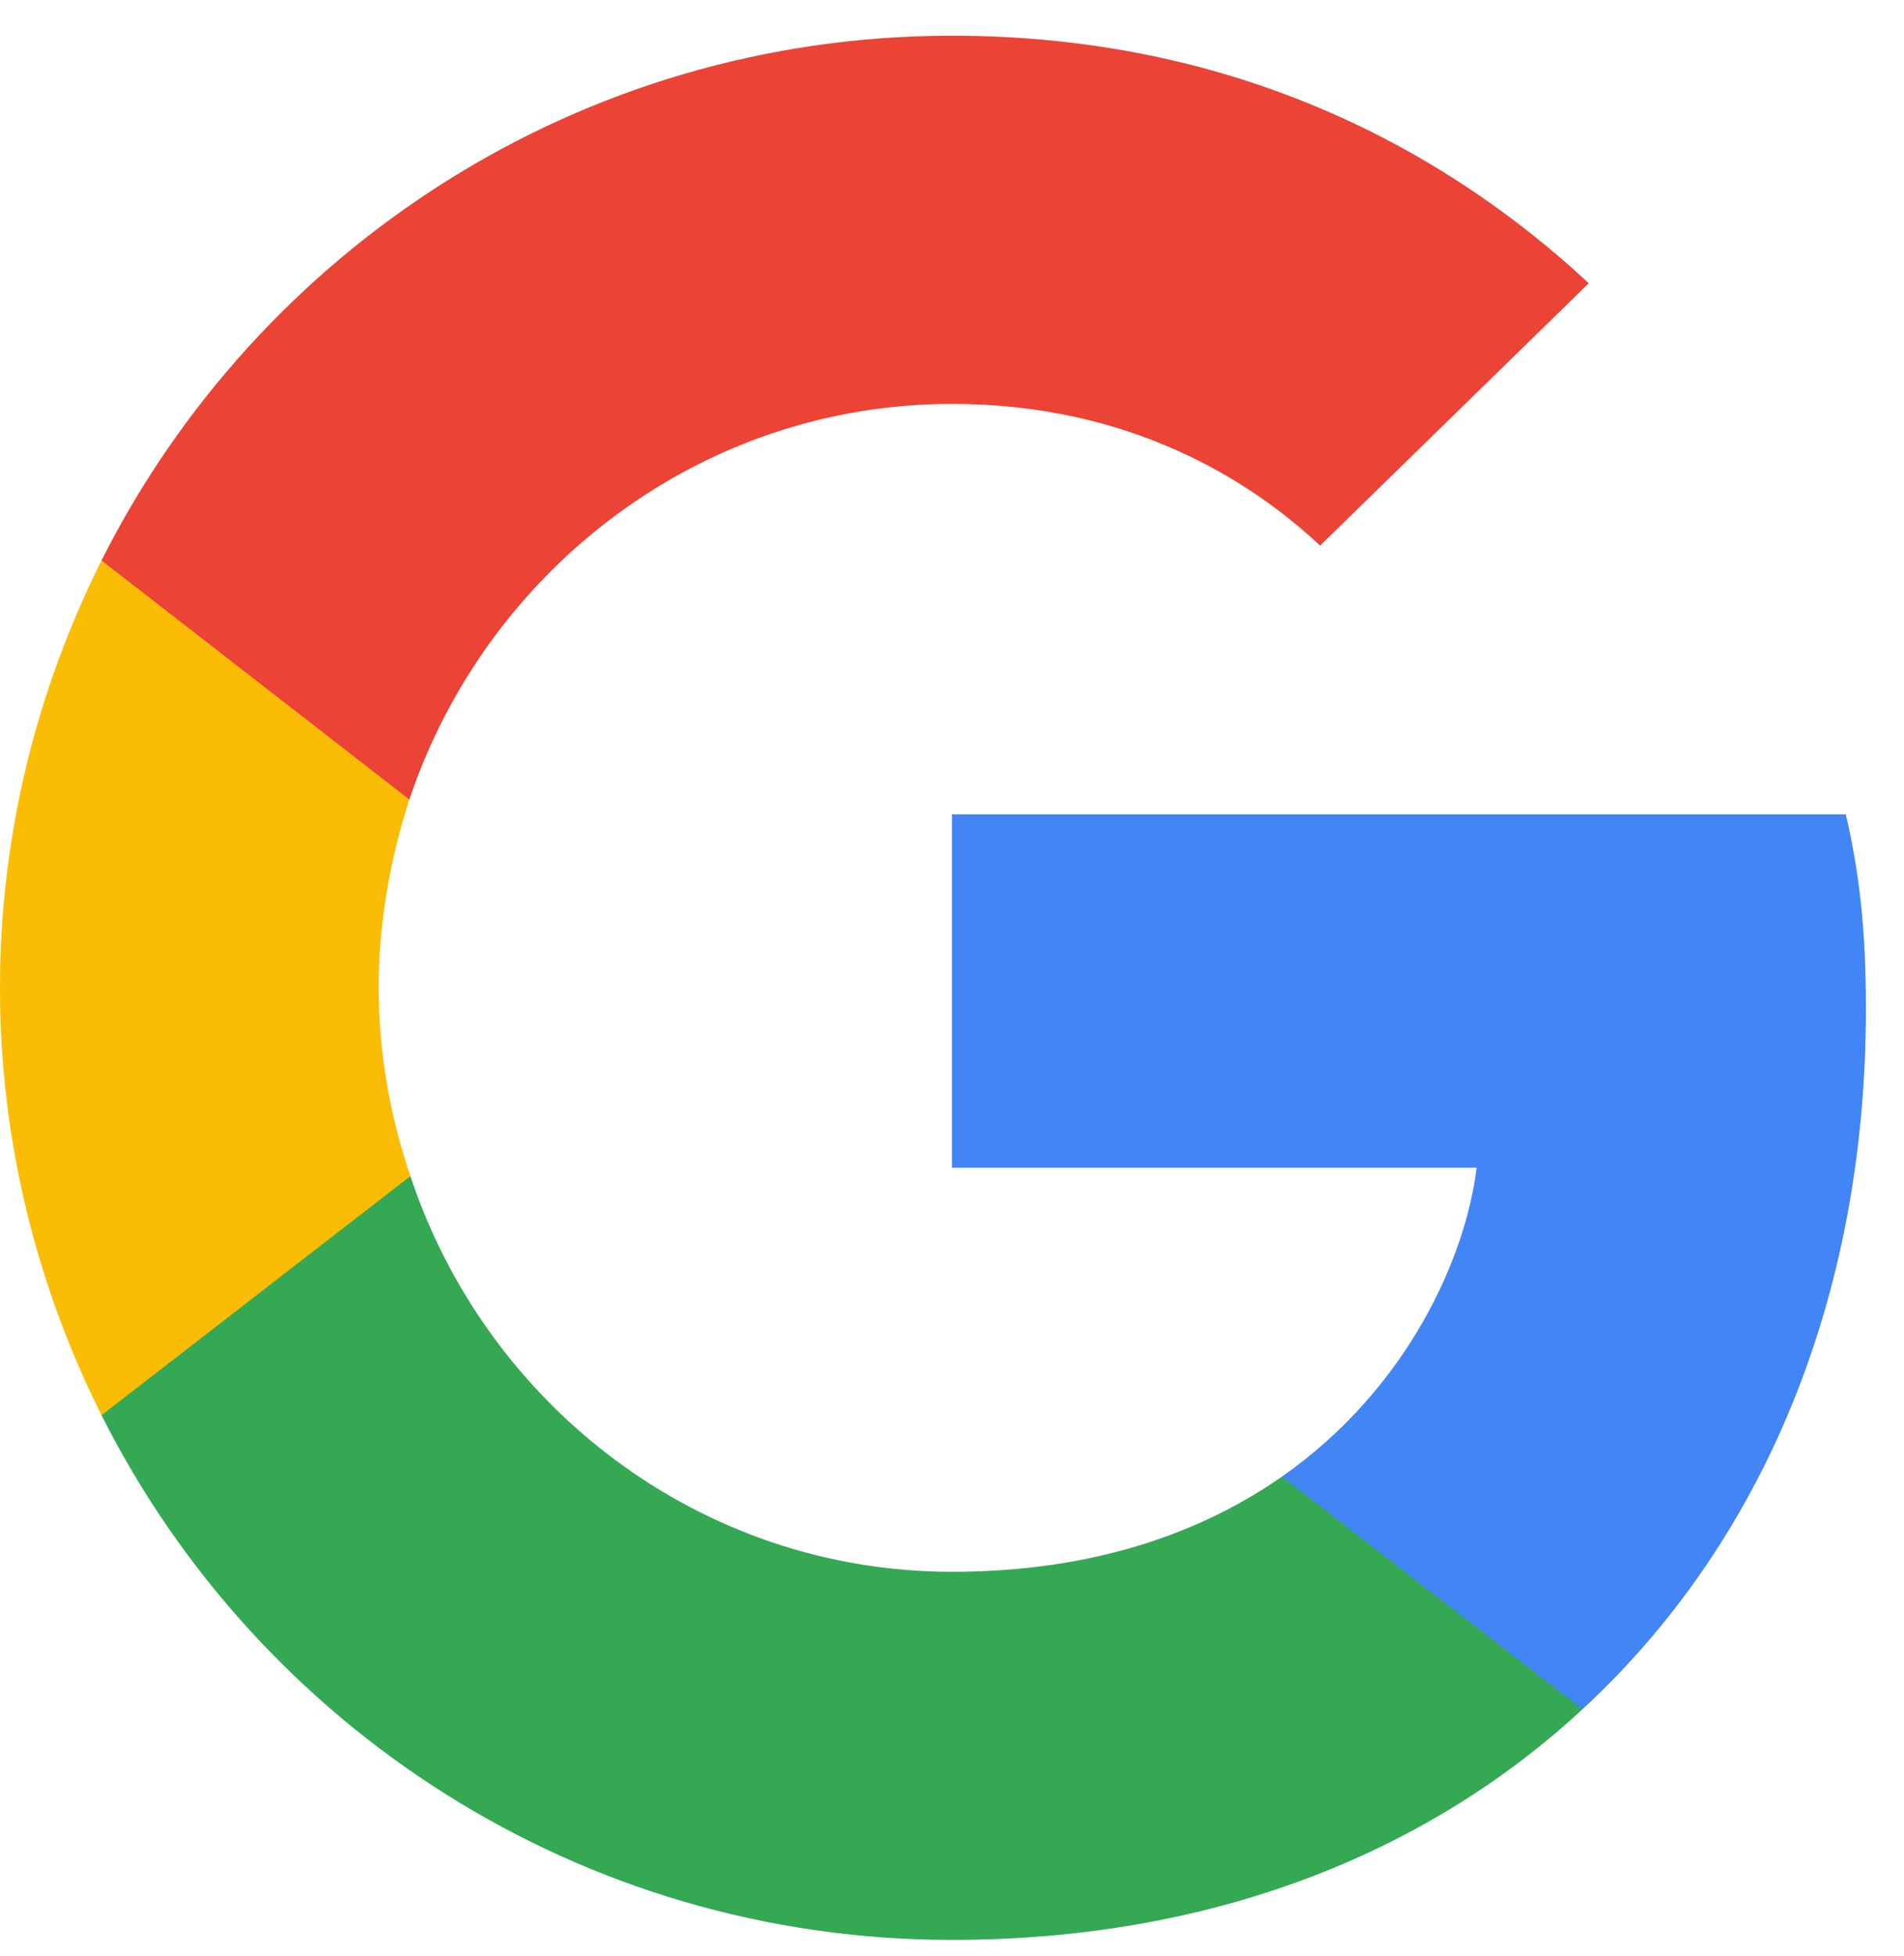
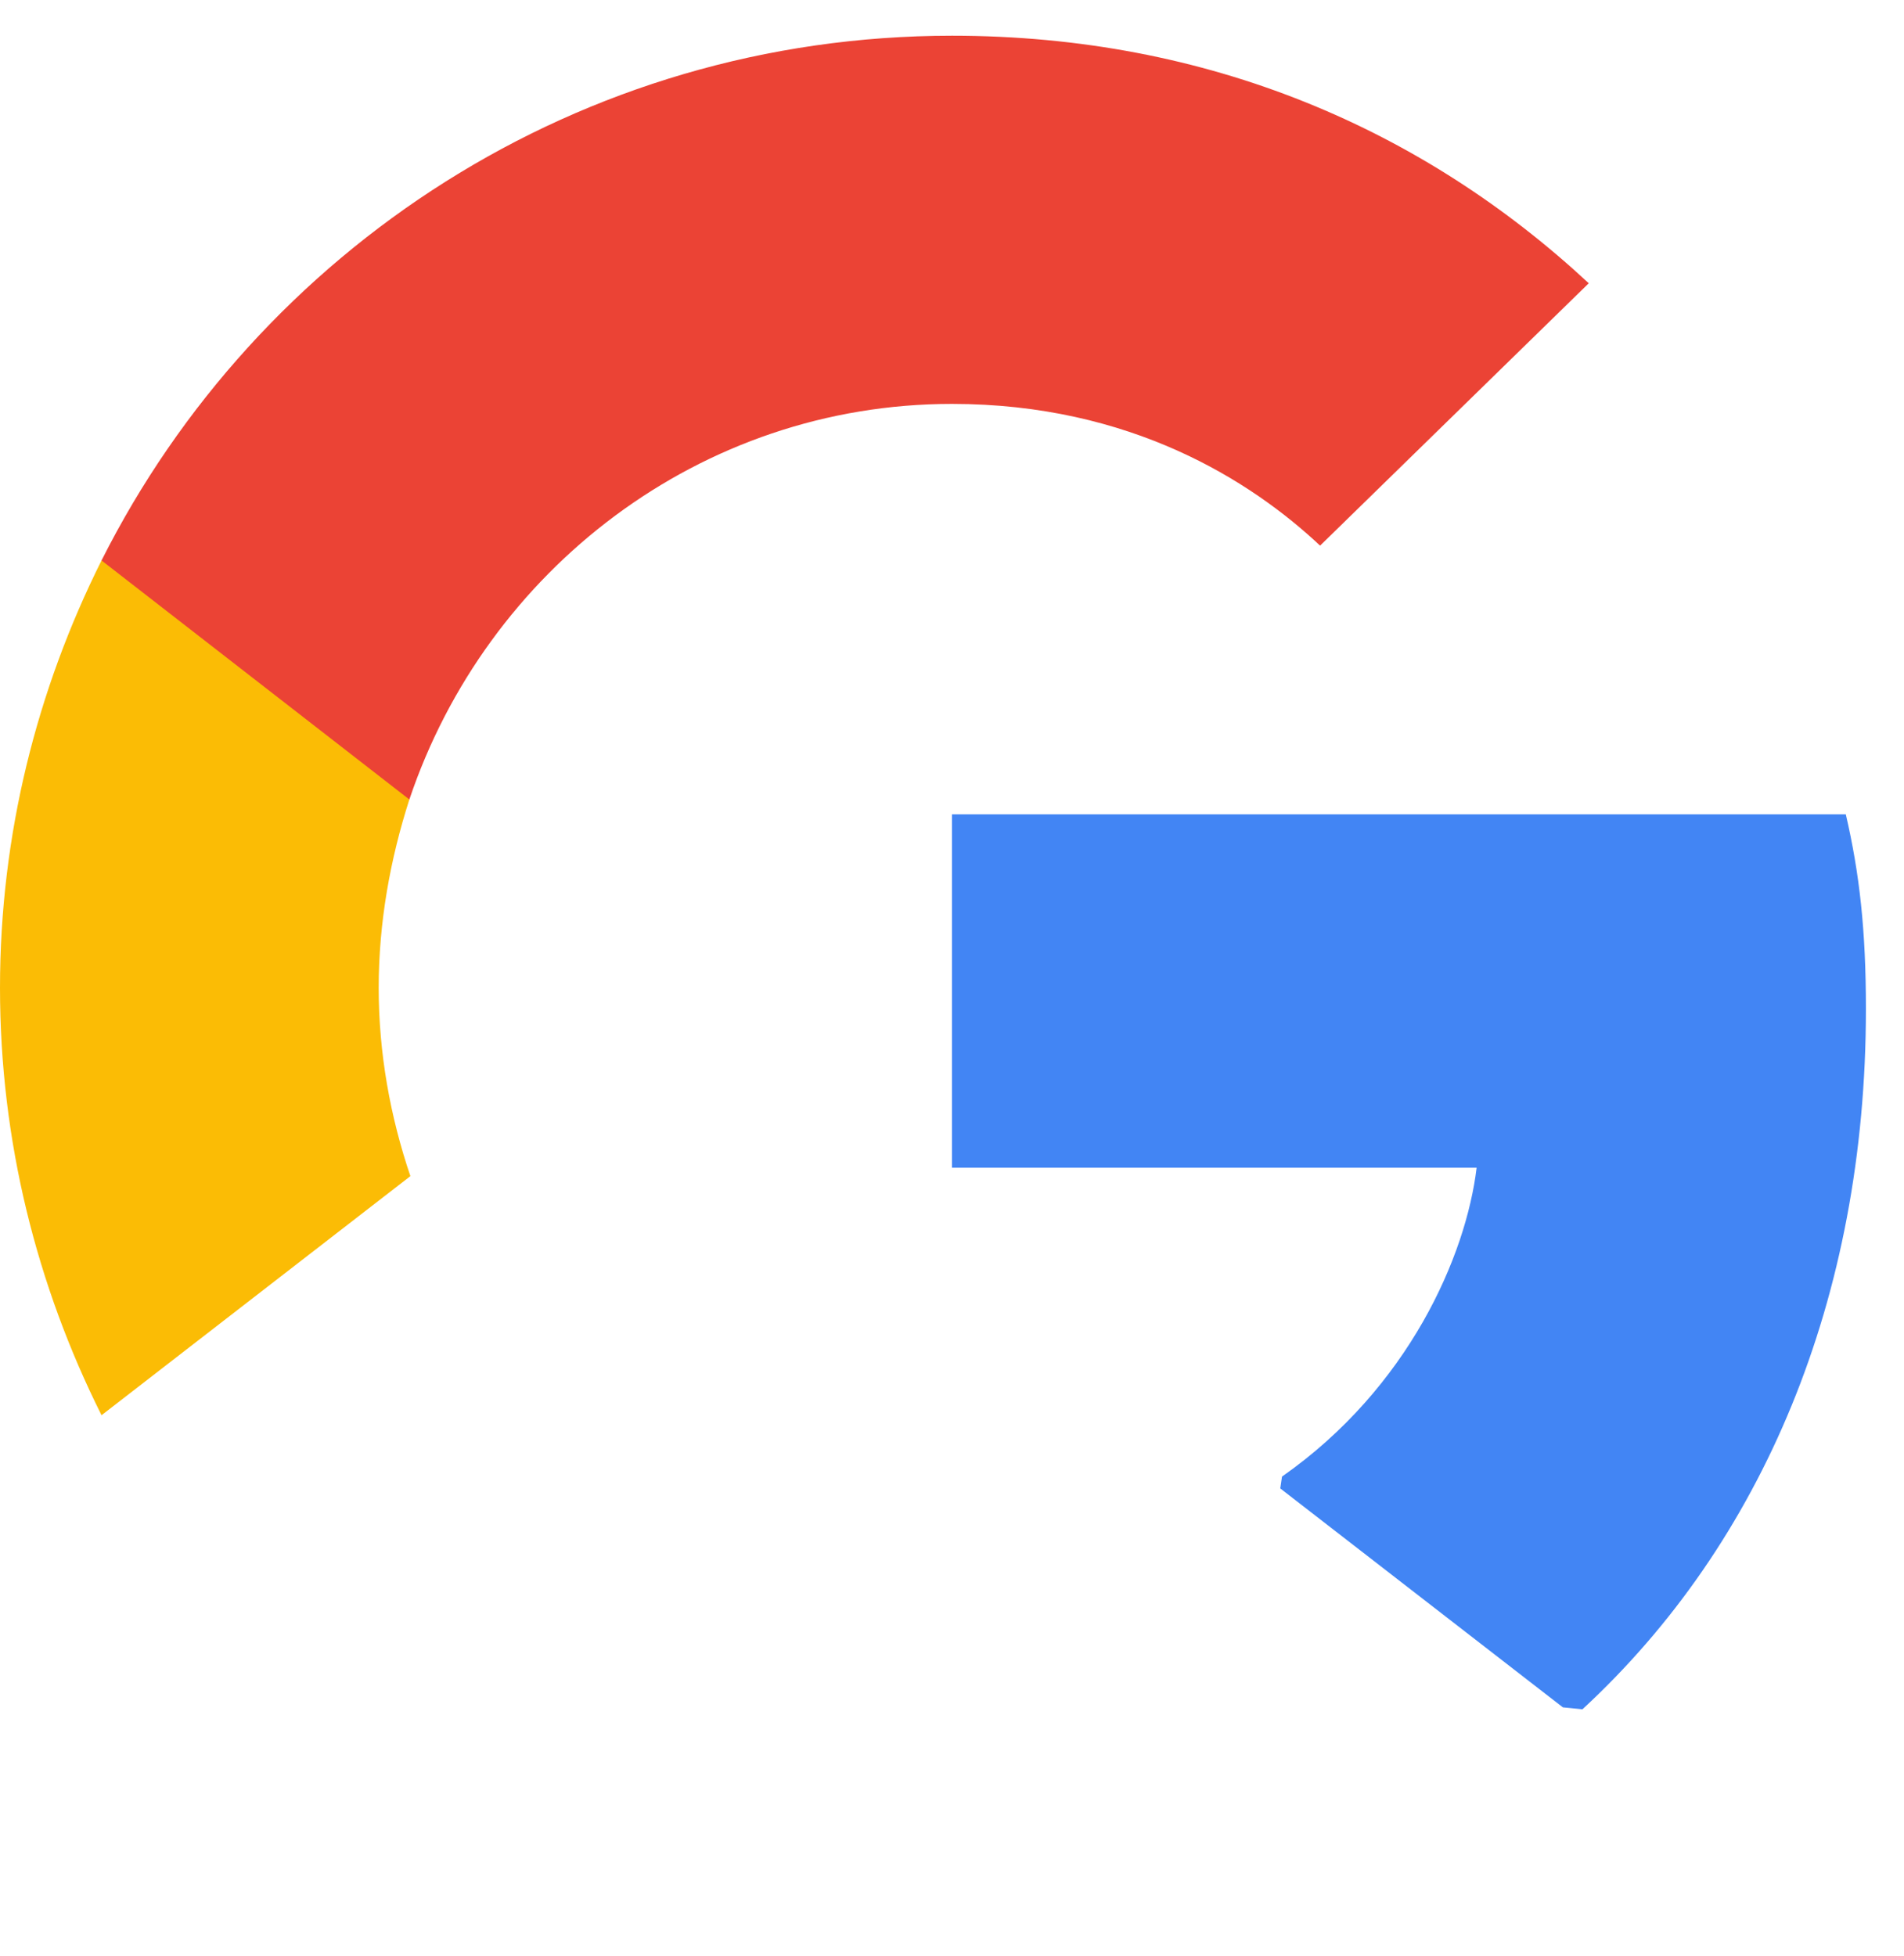
<svg xmlns="http://www.w3.org/2000/svg" width="37" height="38" viewBox="0 0 37 38" fill="none">
  <path d="M36.26 19.605C36.26 18.084 36.137 16.974 35.869 15.823H18.5V22.689H28.695C28.49 24.395 27.38 26.964 24.913 28.691L24.879 28.921L30.371 33.175L30.751 33.213C34.245 29.986 36.26 25.238 36.26 19.605Z" fill="#4285F4" />
-   <path d="M18.5 37.694C23.495 37.694 27.688 36.05 30.751 33.213L24.913 28.691C23.351 29.78 21.254 30.541 18.5 30.541C13.608 30.541 9.455 27.314 7.975 22.853L7.758 22.872L2.048 27.291L1.973 27.499C5.015 33.542 11.264 37.694 18.5 37.694Z" fill="#34A853" />
  <path d="M7.975 22.853C7.585 21.702 7.359 20.469 7.359 19.194C7.359 17.92 7.585 16.686 7.955 15.535L7.945 15.29L2.162 10.8L1.973 10.89C0.719 13.398 0 16.214 0 19.194C0 22.175 0.719 24.991 1.973 27.499L7.975 22.853Z" fill="#FBBC05" />
  <path d="M18.5 7.848C21.974 7.848 24.317 9.348 25.653 10.602L30.874 5.504C27.668 2.524 23.495 0.694 18.5 0.694C11.264 0.694 5.015 4.847 1.973 10.89L7.955 15.535C9.455 11.075 13.608 7.848 18.5 7.848Z" fill="#EB4335" />
</svg>